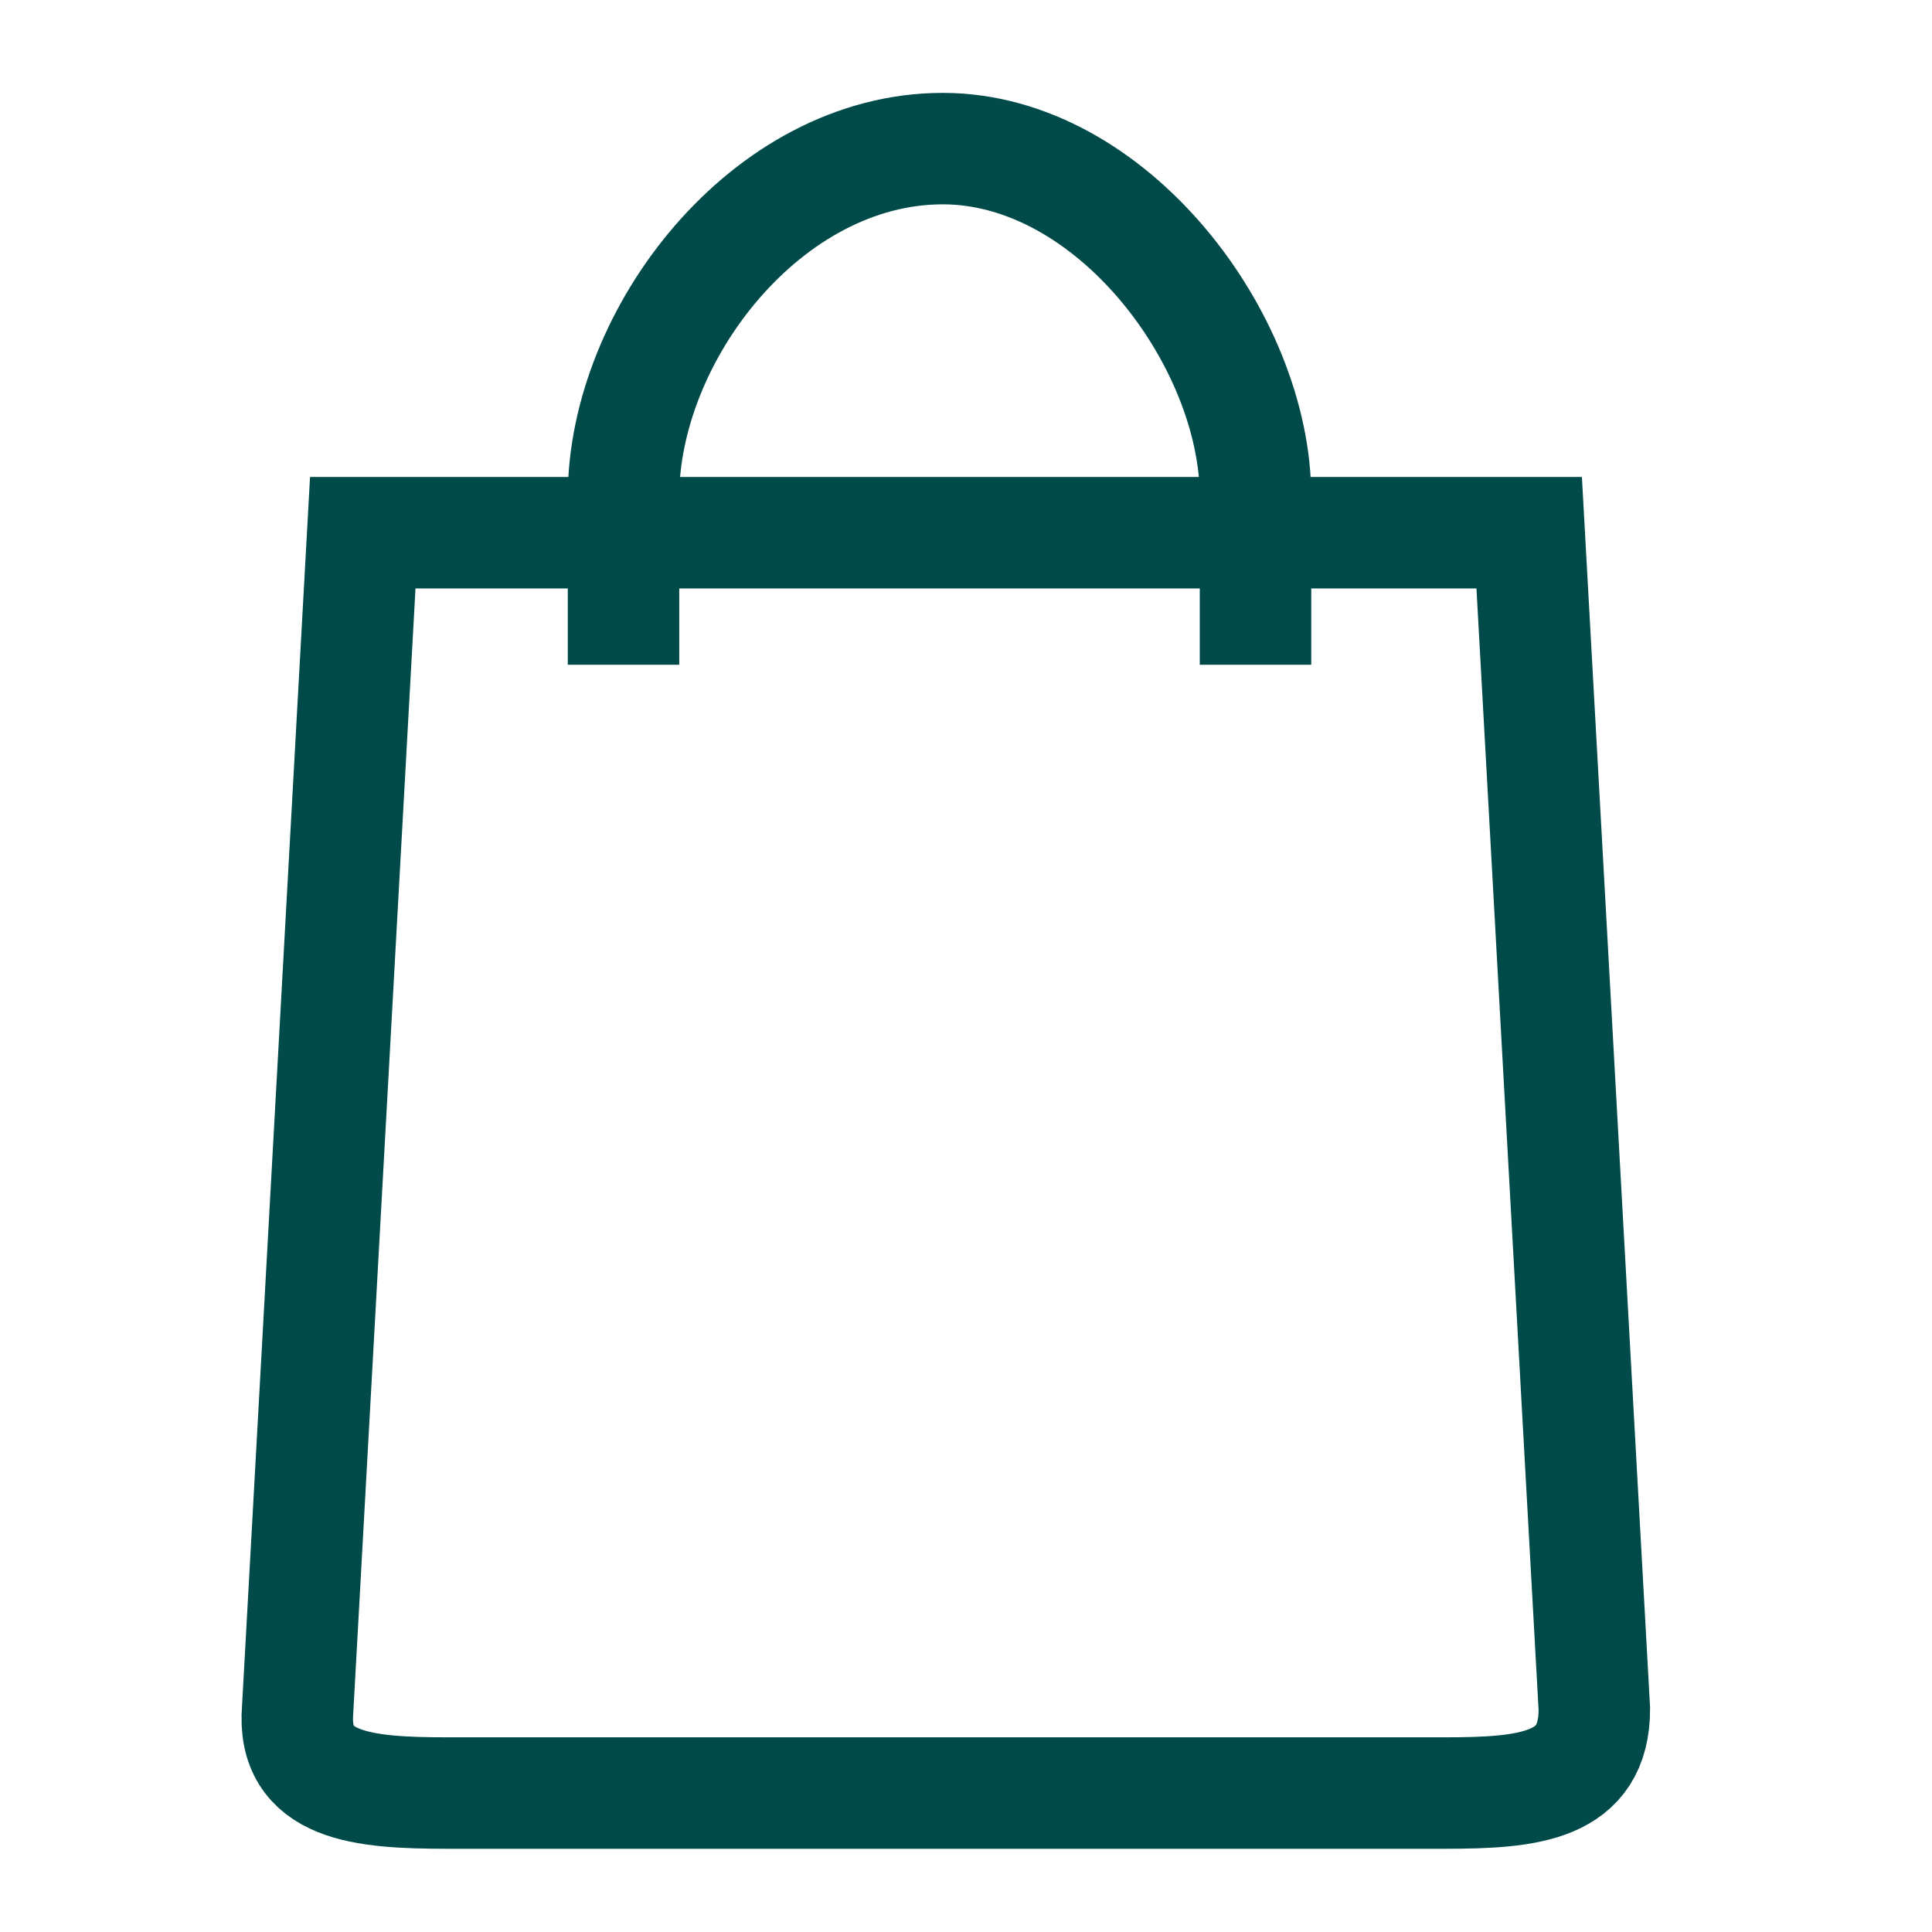
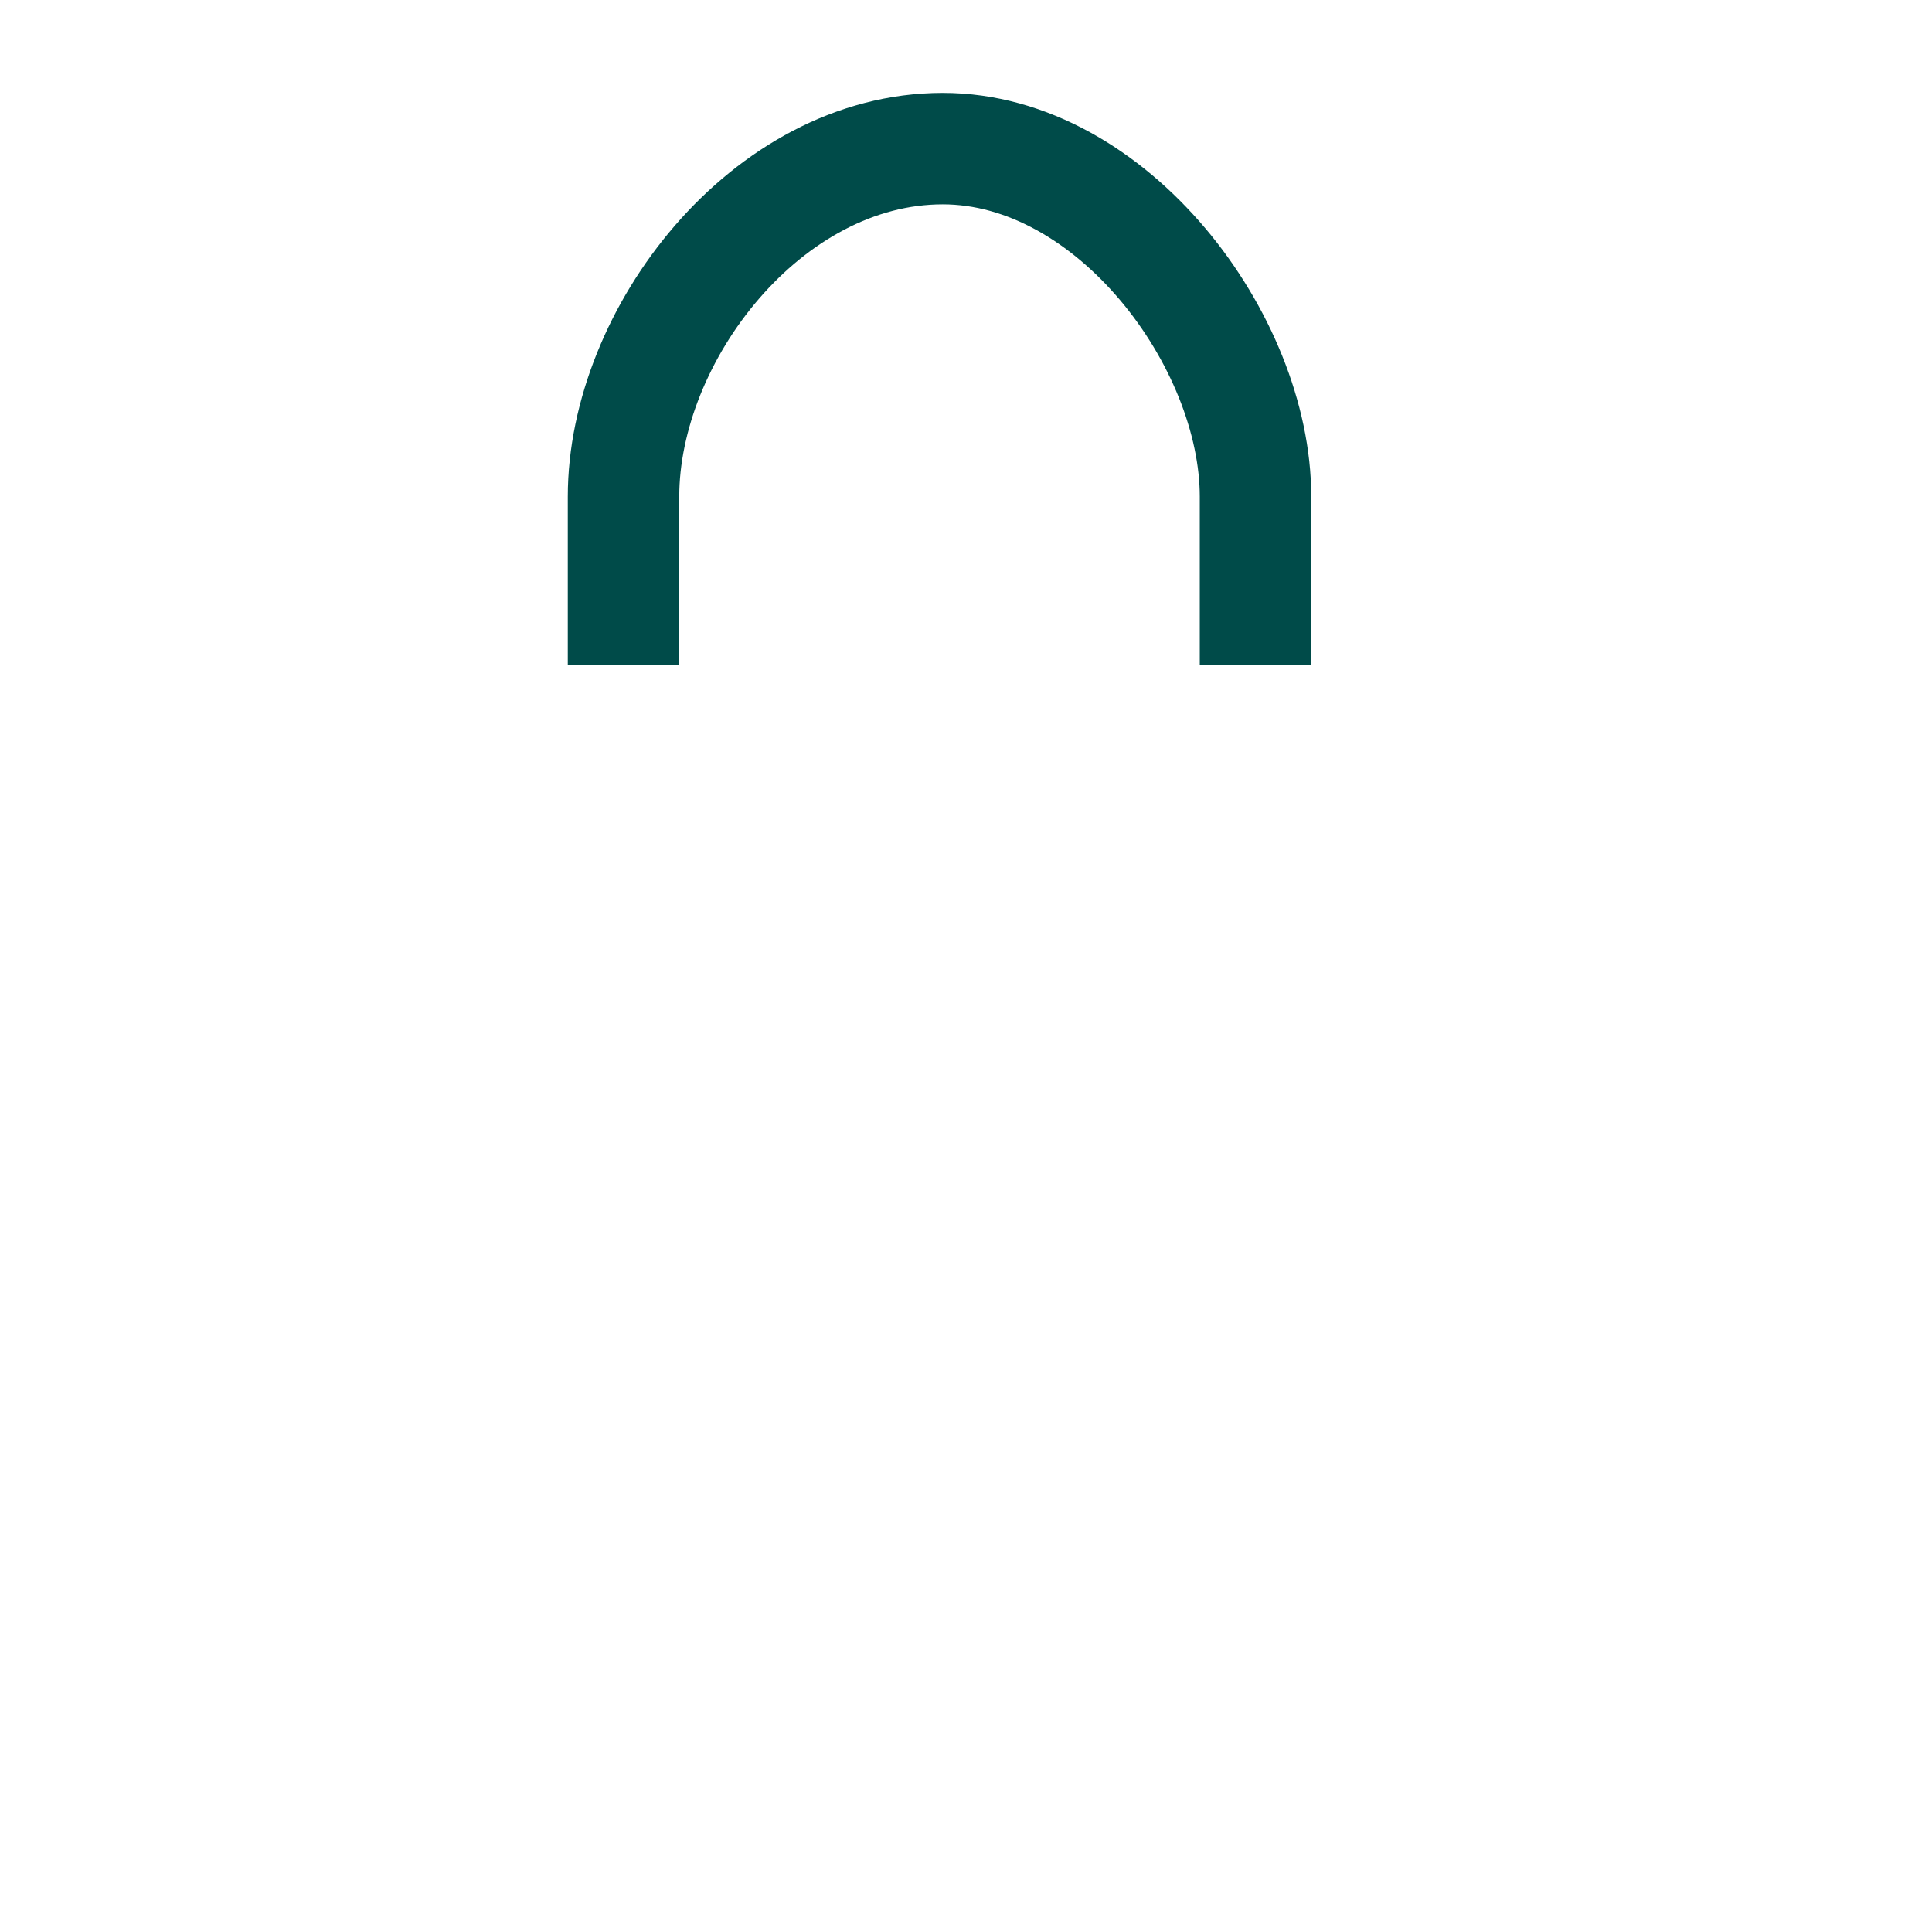
<svg xmlns="http://www.w3.org/2000/svg" width="26" height="26" viewBox="0 0 26 26" fill="none">
-   <path d="M20.579 7.169L21.456 22.999C21.456 24.049 20.579 24.13 19.439 24.13H6.022C4.882 24.13 3.918 24.049 4.006 22.999L4.882 7.169H20.579Z" stroke="#004B49" stroke-width="1.5" stroke-miterlimit="10" />
  <path d="M8.391 8.946V6.684C8.391 4.504 10.32 2 12.687 2C14.967 2 16.896 4.585 16.896 6.684V8.946" stroke="#004B49" stroke-width="1.5" stroke-miterlimit="10" />
</svg>